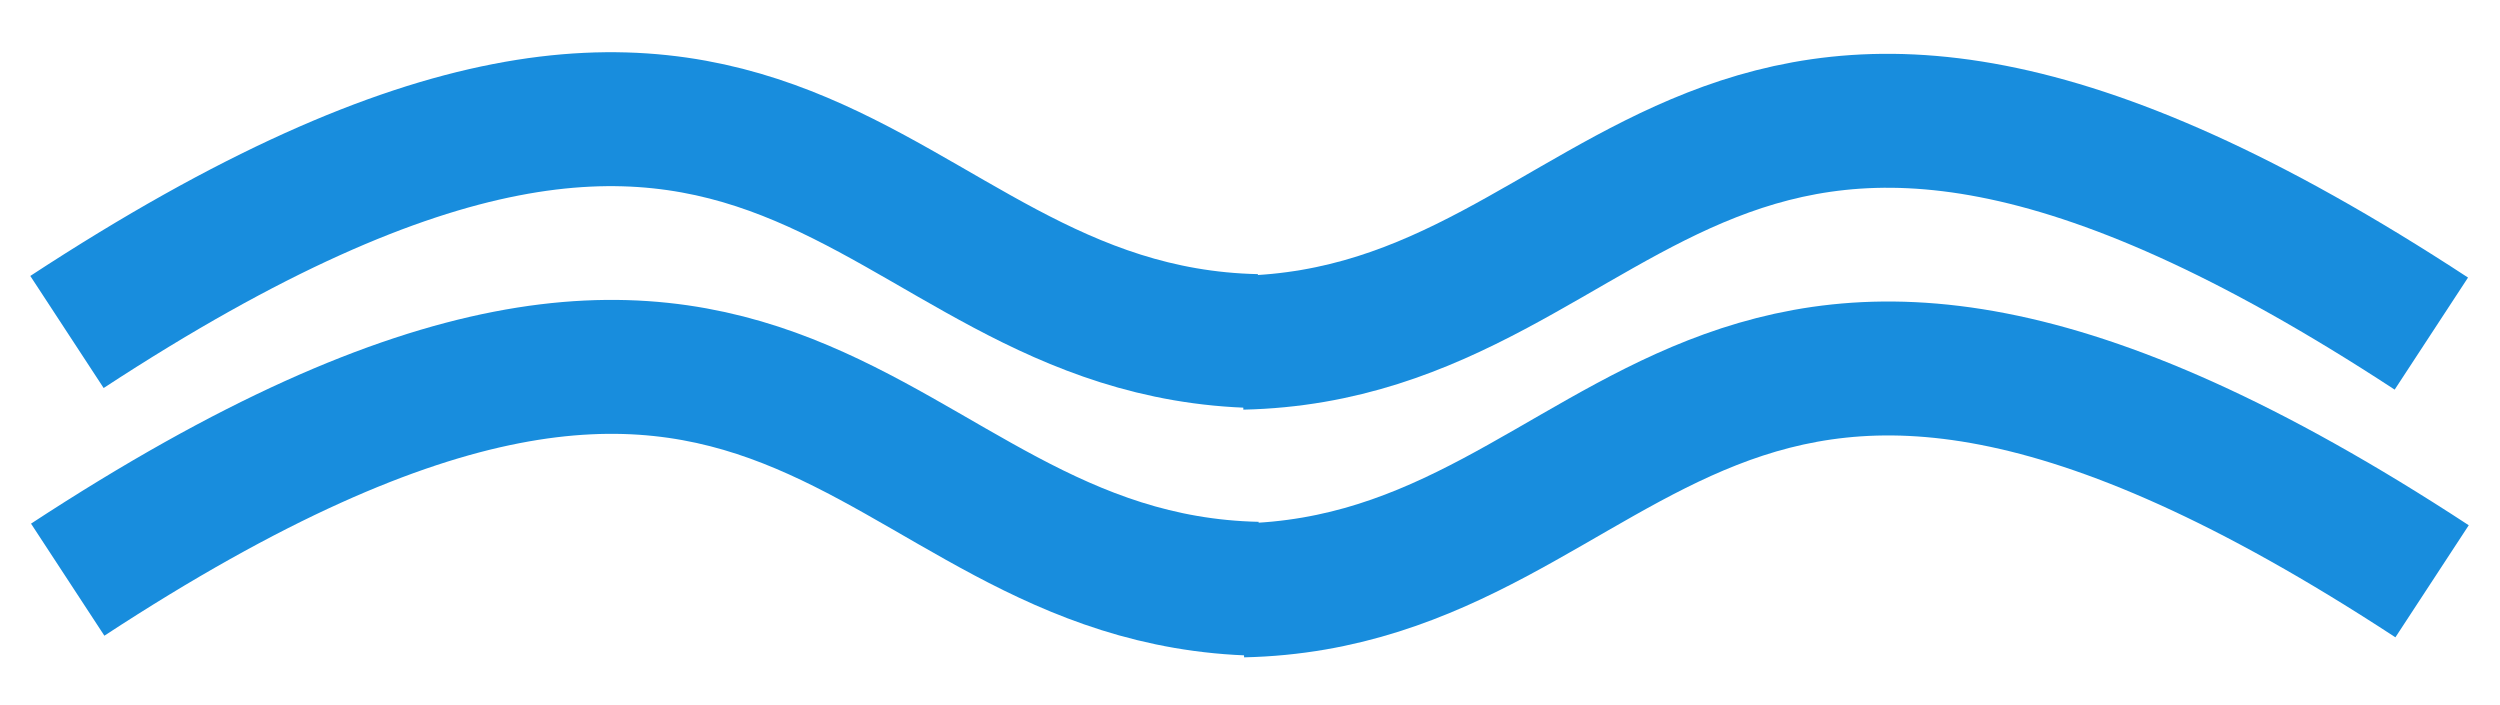
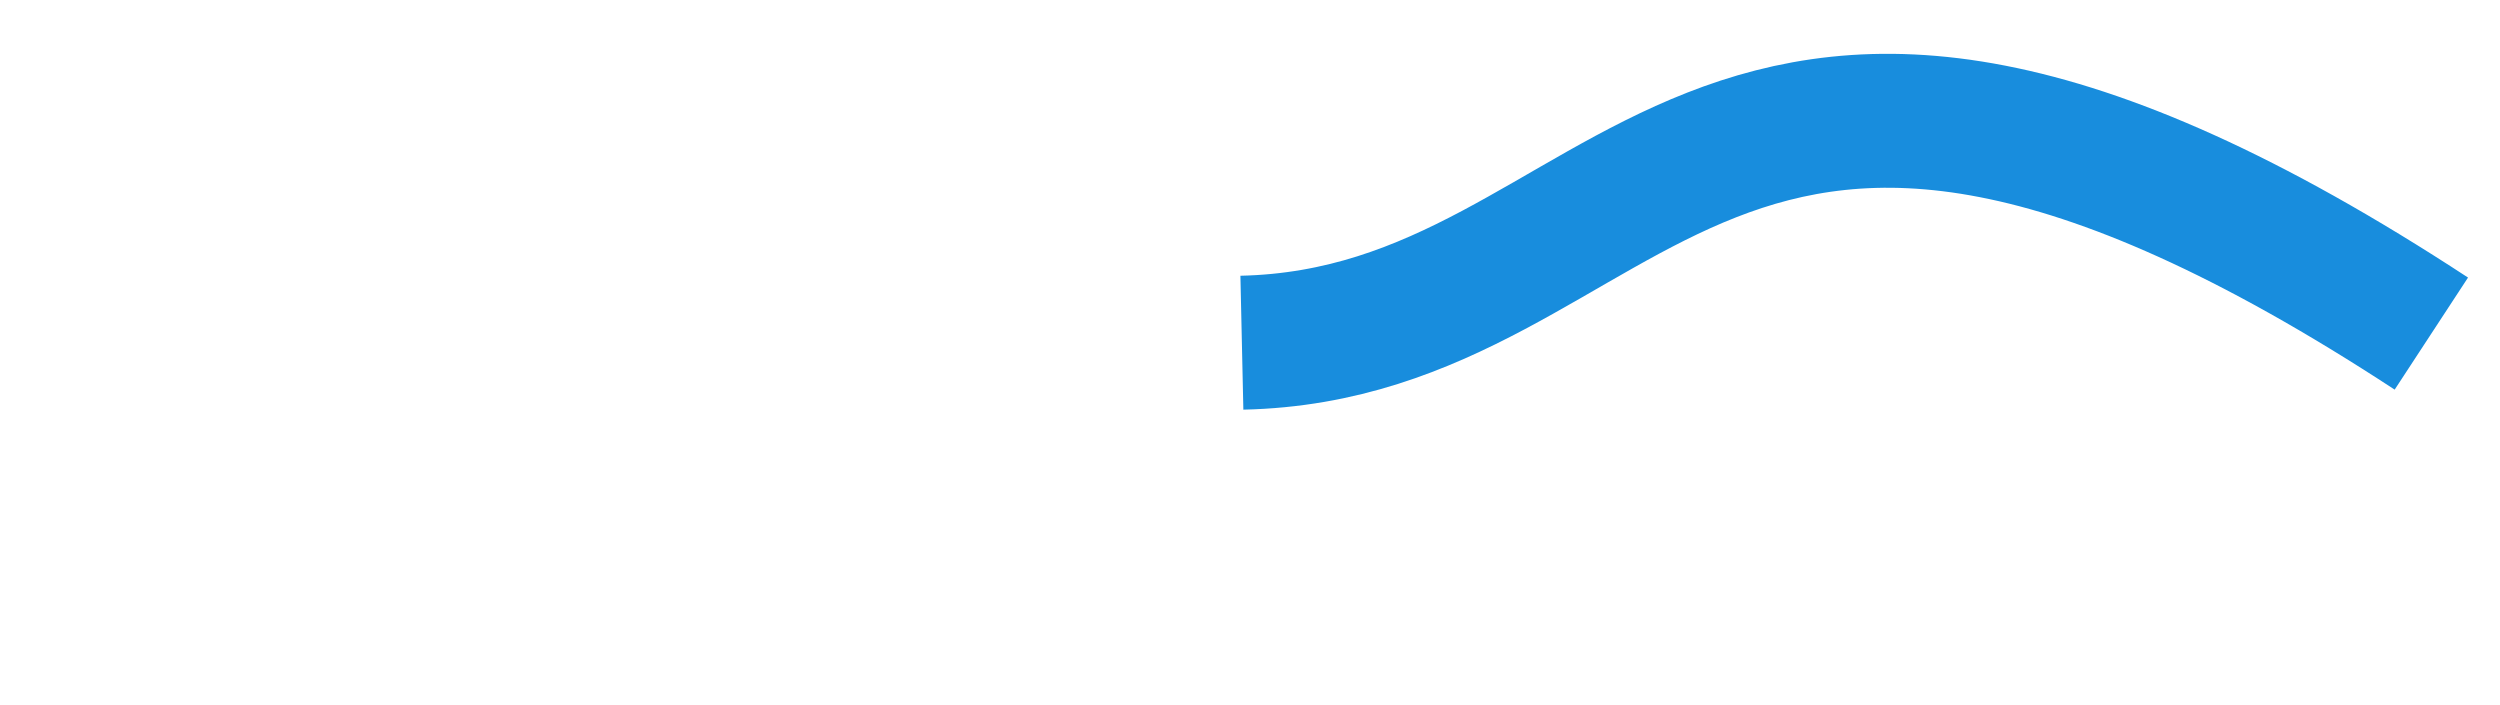
<svg xmlns="http://www.w3.org/2000/svg" xmlns:ns1="http://sodipodi.sourceforge.net/DTD/sodipodi-0.dtd" xmlns:ns2="http://www.inkscape.org/namespaces/inkscape" id="svg2" ns1:version="0.32" ns2:version="0.45.1" width="567" height="160" version="1.0" ns1:docbase="C:\Documents and Settings\HP_Administrator\Mijn documenten\Mijn afbeeldingen" ns1:docname="waterbody.svg" ns2:output_extension="org.inkscape.output.svg.inkscape">
  <defs id="defs5" />
  <ns1:namedview ns2:window-height="573" ns2:window-width="819" ns2:pageshadow="2" ns2:pageopacity="0.0" guidetolerance="10.0" gridtolerance="10.0" objecttolerance="10.0" borderopacity="1.0" bordercolor="#666666" pagecolor="#ffffff" id="base" height="160px" width="567px" ns2:zoom="0.50663025" ns2:cx="349.98627" ns2:cy="224.07841" ns2:window-x="126" ns2:window-y="76" ns2:current-layer="svg2" />
-   <path style="fill:none;fill-rule:evenodd;stroke:#188ddd;stroke-width:30.377;stroke-linecap:butt;stroke-linejoin:miter;stroke-miterlimit:4;stroke-dasharray:none;stroke-opacity:1" d="M 15.355,131.47 C 181.566,22.672 194.473,131.542 285.126,133.536" id="path2159" ns1:nodetypes="cc" />
-   <path style="fill:none;fill-rule:evenodd;stroke:#188ddd;stroke-width:30.377;stroke-linecap:butt;stroke-linejoin:miter;stroke-miterlimit:4;stroke-dasharray:none;stroke-opacity:1" d="M 551.596,131.835 C 385.385,23.037 372.478,131.908 281.825,133.901" id="path2161" ns1:nodetypes="cc" />
-   <path style="fill:none;fill-rule:evenodd;stroke:#188ddd;stroke-width:30.377;stroke-linecap:butt;stroke-linejoin:miter;stroke-miterlimit:4;stroke-dasharray:none;stroke-opacity:1" d="M 15.189,75.294 C 181.4,-33.504 194.306,75.367 284.96,77.36" id="path3138" ns1:nodetypes="cc" />
  <path style="fill:none;fill-rule:evenodd;stroke:#188ddd;stroke-width:30.377;stroke-linecap:butt;stroke-linejoin:miter;stroke-miterlimit:4;stroke-dasharray:none;stroke-opacity:1" d="M 551.43,75.659 C 385.219,-33.139 372.312,75.732 281.659,77.725" id="path3140" ns1:nodetypes="cc" />
</svg>